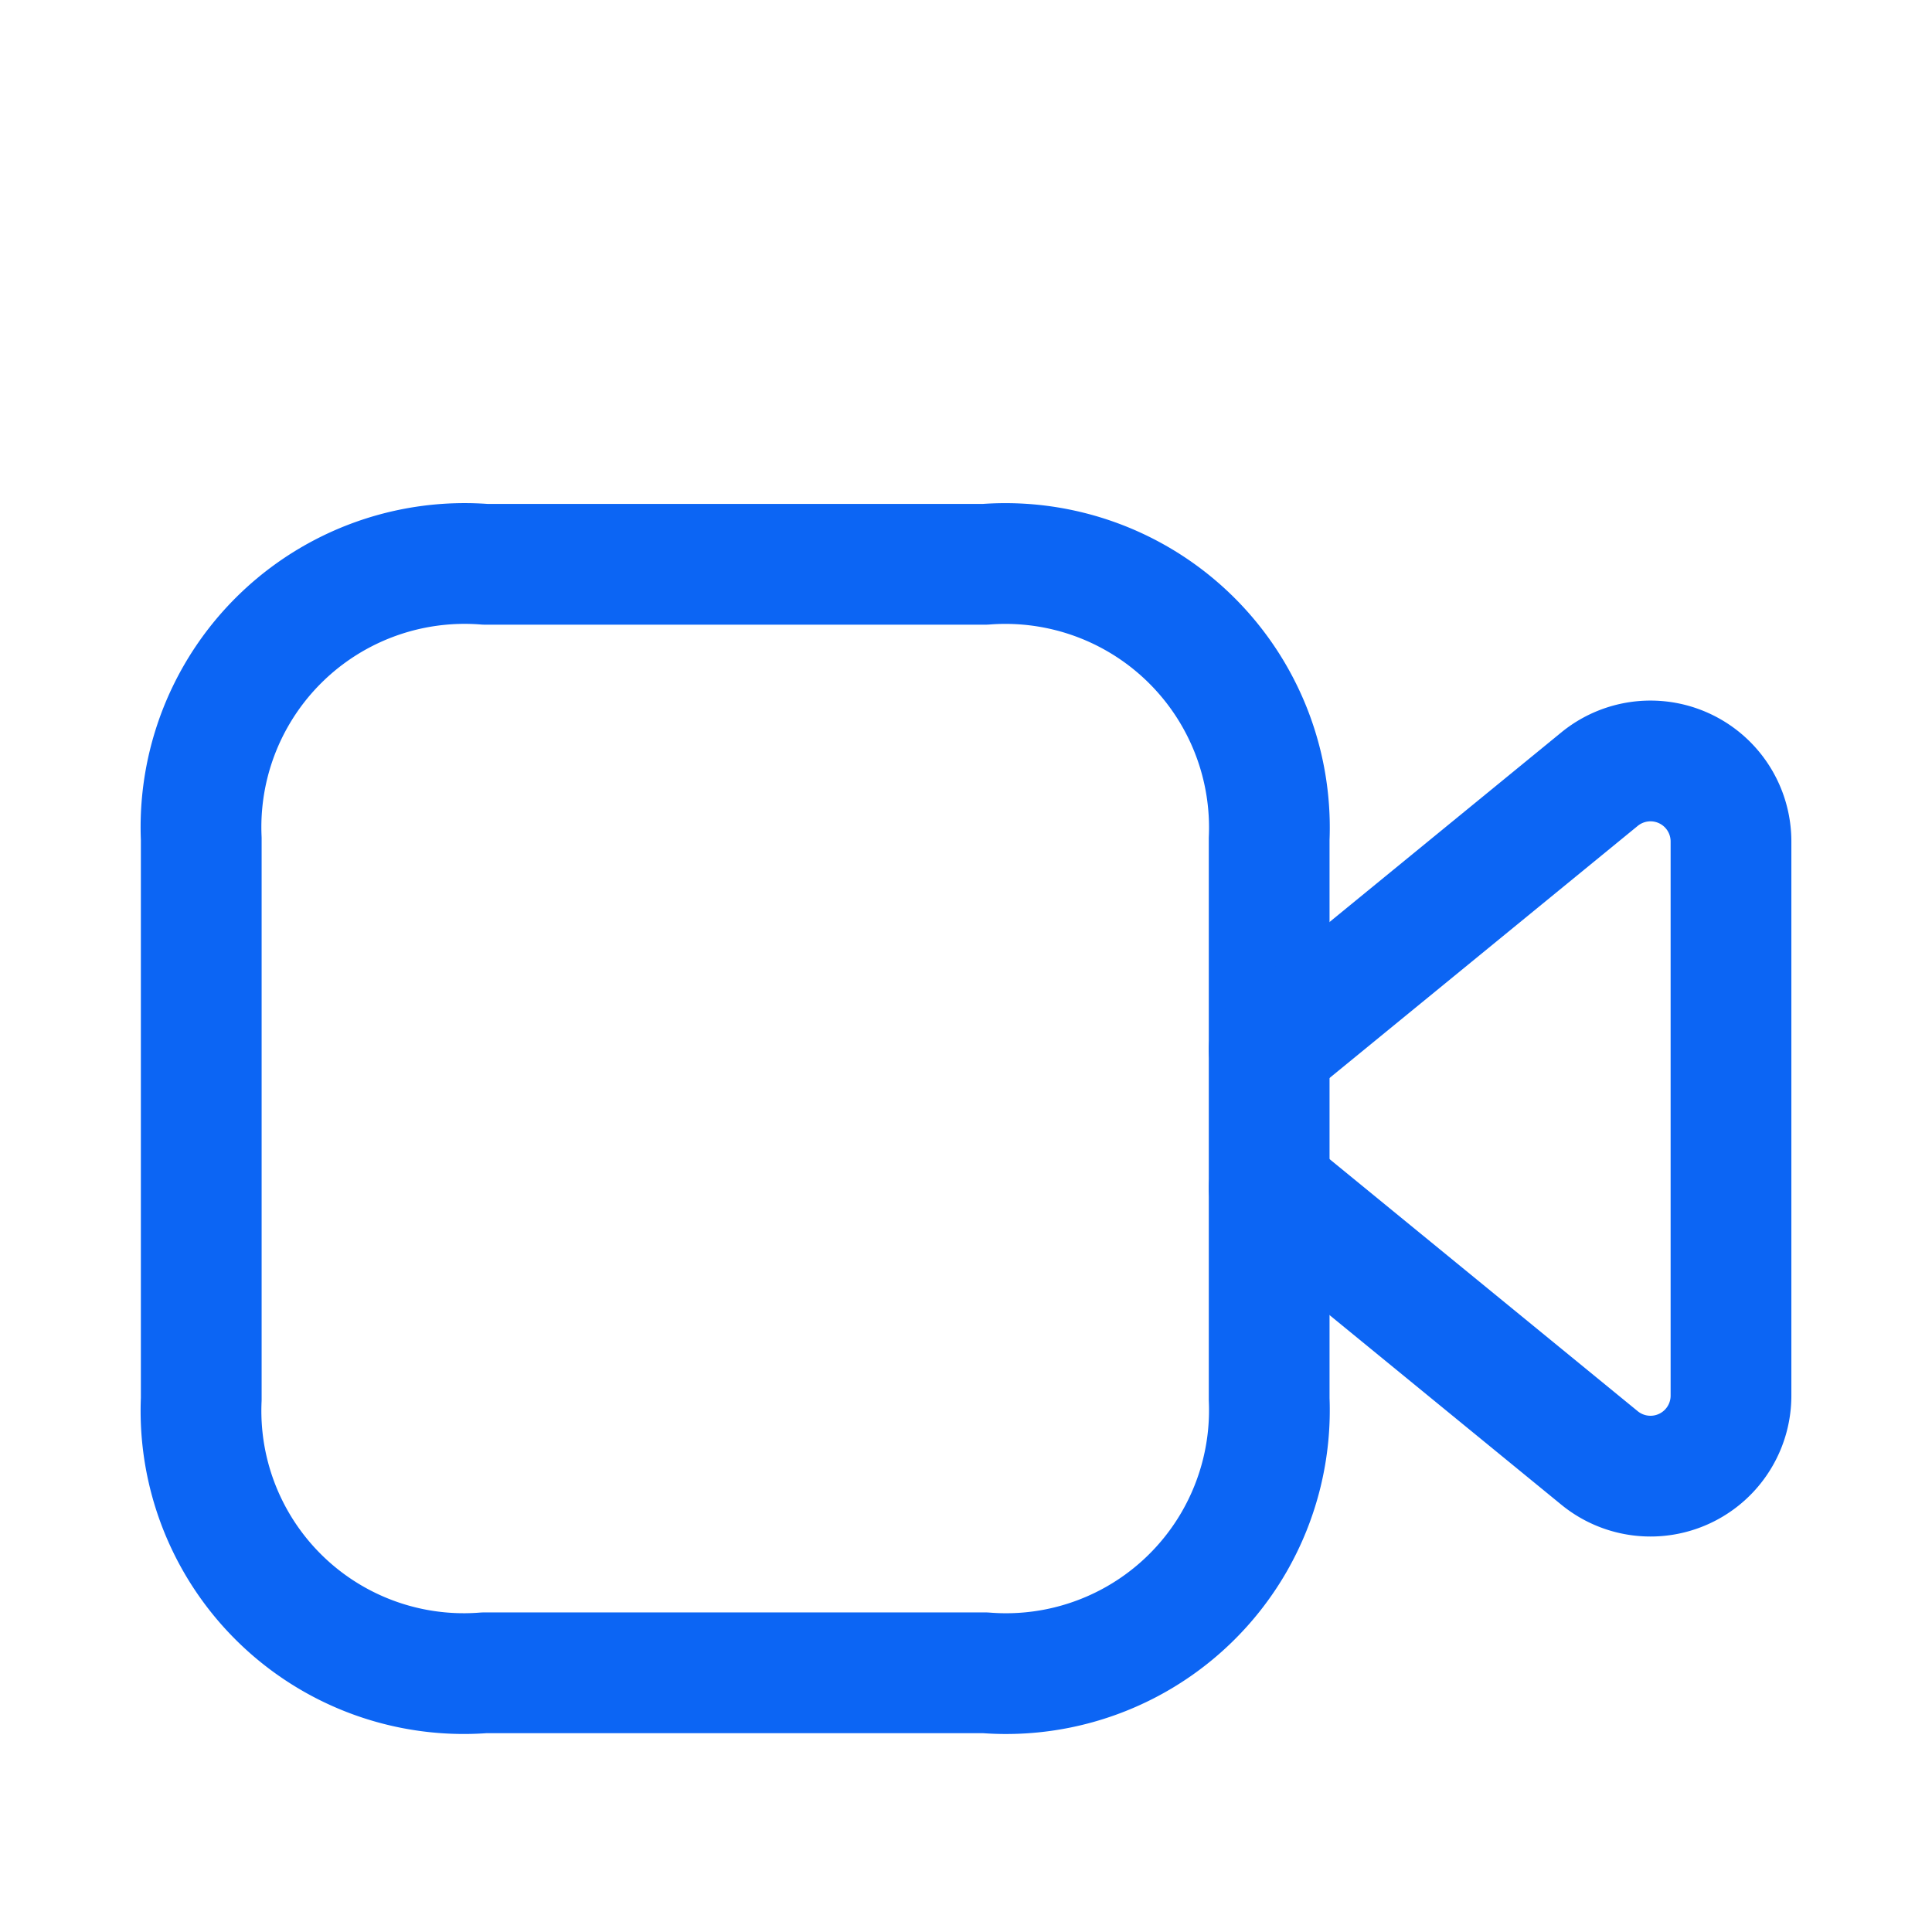
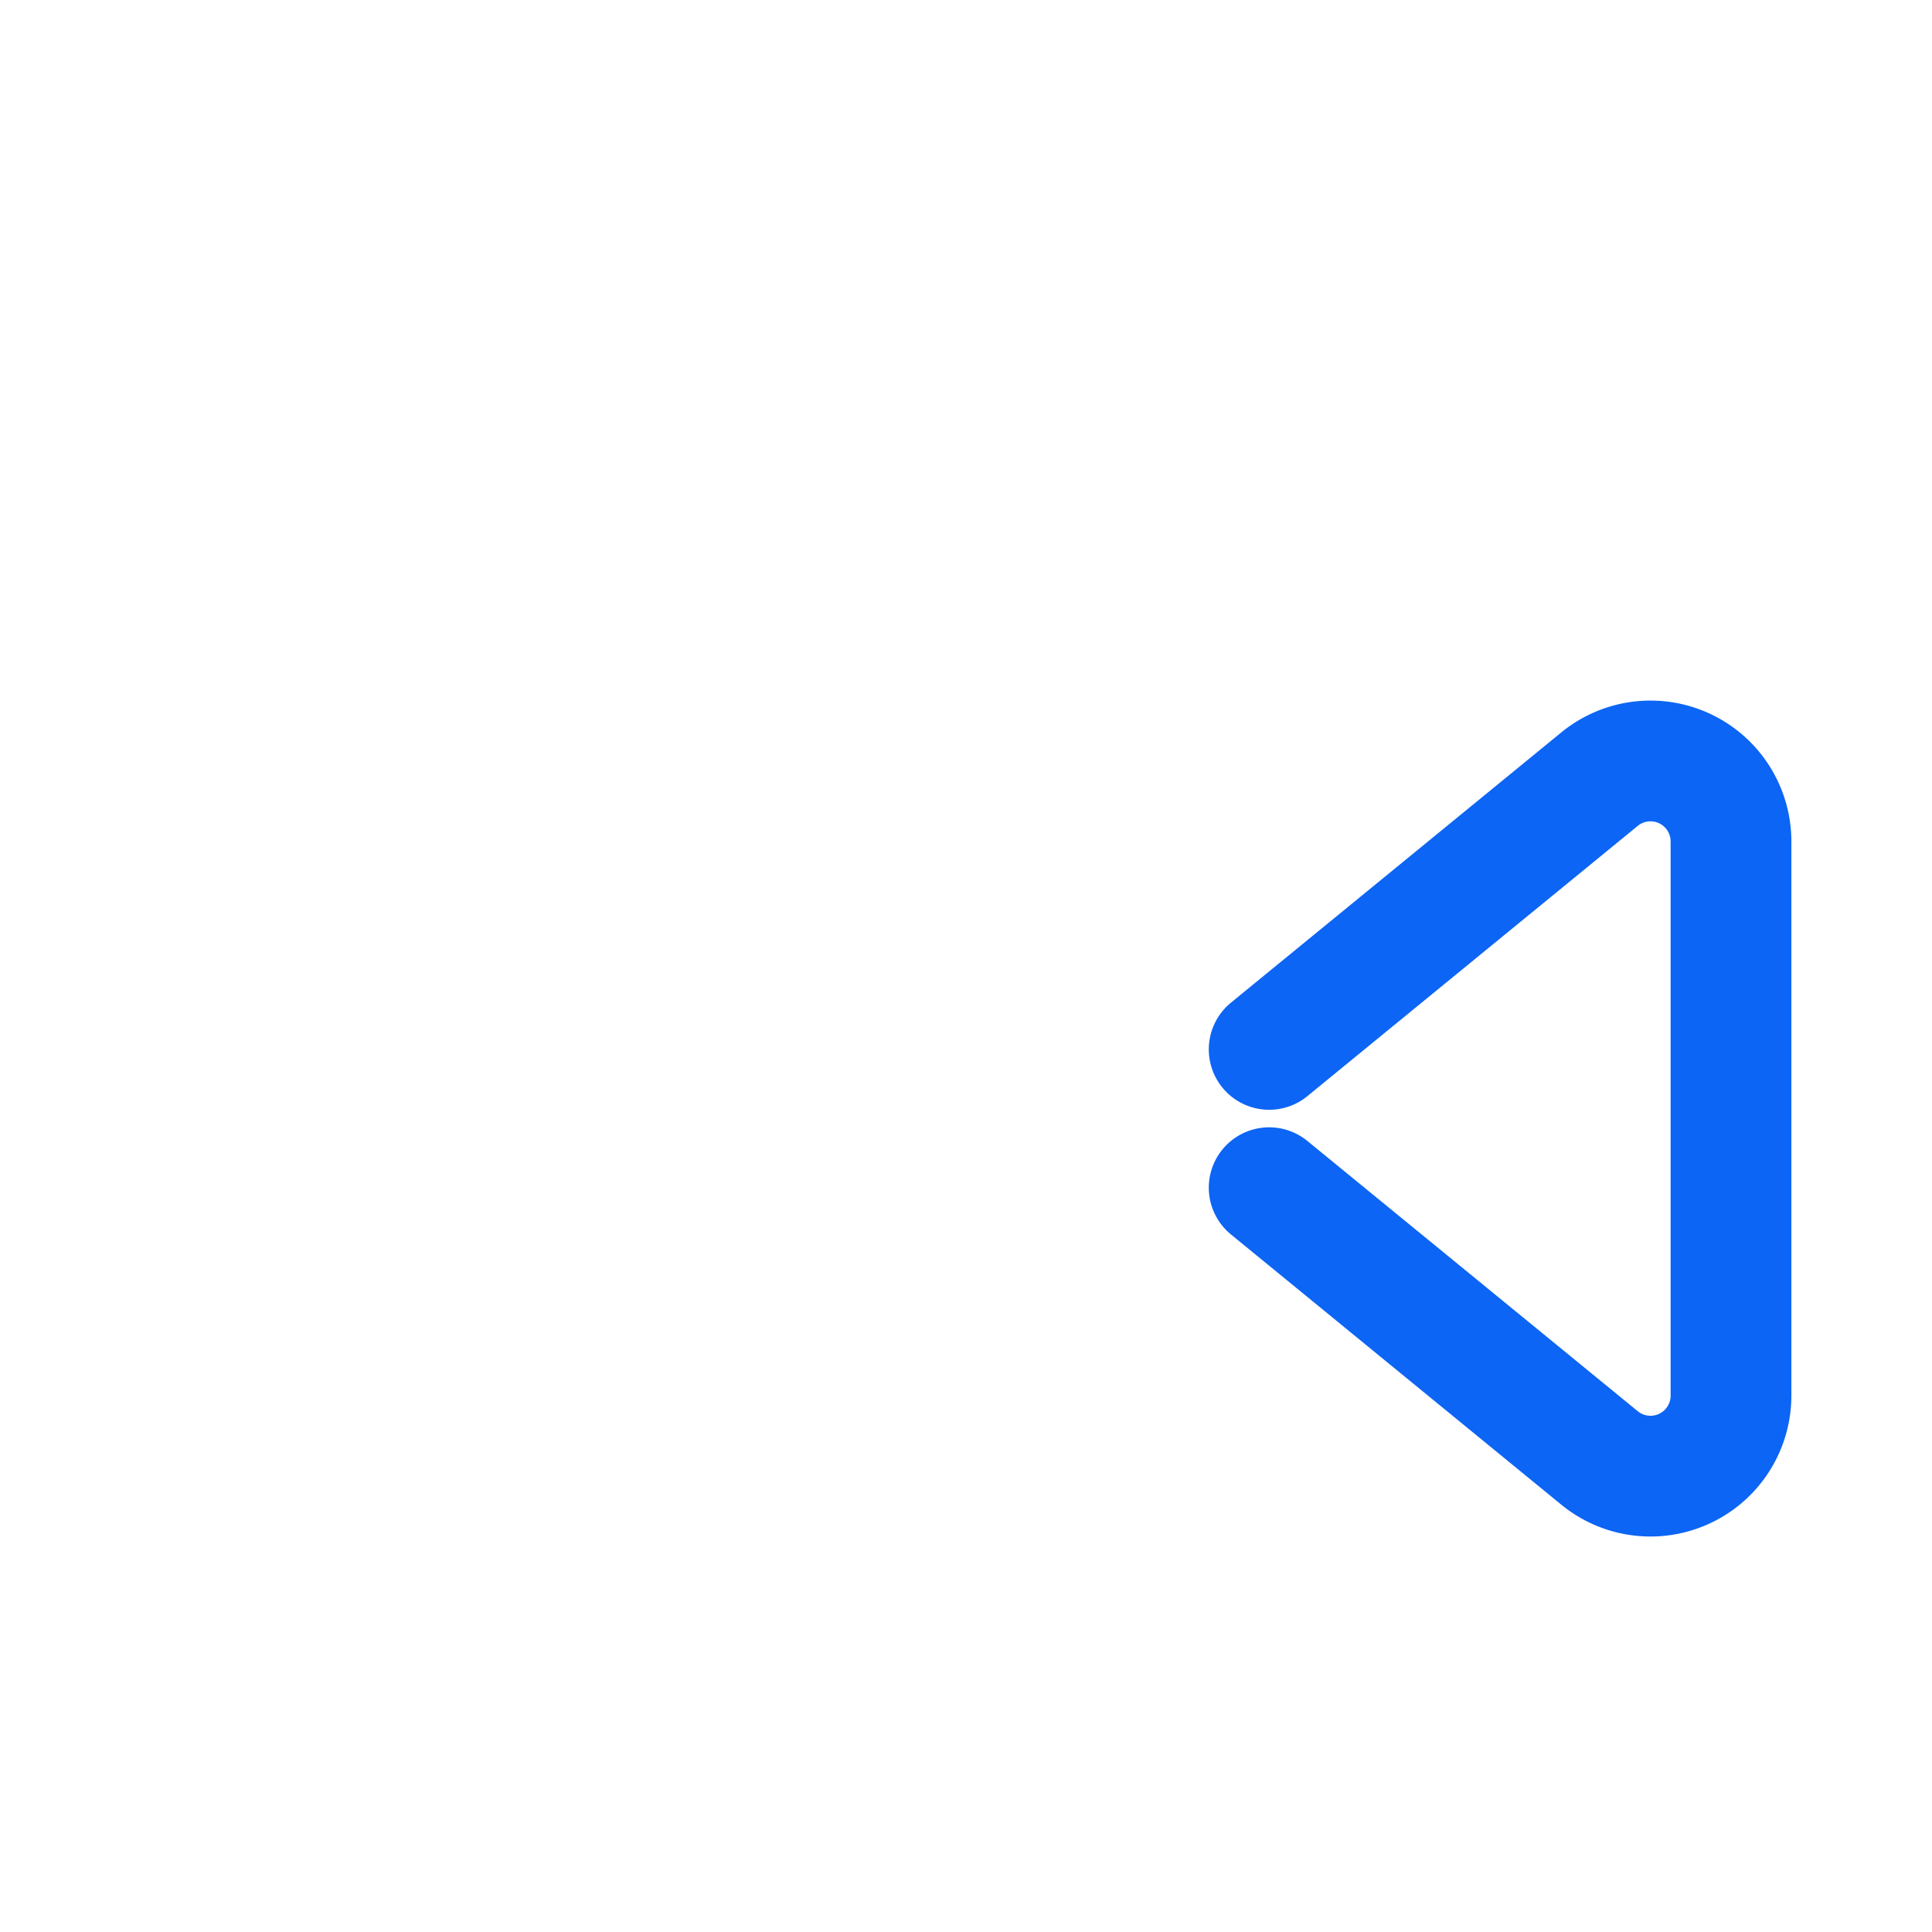
<svg xmlns="http://www.w3.org/2000/svg" width="24" height="24" viewBox="0 0 24 24">
  <g id="Group_2652" transform="translate(-2433 -13130)">
    <rect id="Rectangle_2515" width="24" height="24" transform="translate(2433 13130)" fill="none" />
    <g id="Video" transform="translate(2434.75 13136.26)">
-       <path id="Stroke_1" d="M13.266,10.37a3.272,3.272,0,0,1-3.53,3.4H3.519A3.265,3.265,0,0,1,0,10.37V3.41A3.275,3.275,0,0,1,3.53,0H9.736a3.28,3.28,0,0,1,3.53,3.41Z" transform="translate(0.75 0.75)" fill="none" stroke="#0c65f4" stroke-linecap="round" stroke-linejoin="round" stroke-miterlimit="10" stroke-width="1.5" />
      <path id="Stroke_3" d="M0,3.582,4.1.228A1,1,0,0,1,5.737,1V7.877A1,1,0,0,1,4.1,8.654L0,5.3" transform="translate(14.016 3.194)" fill="none" stroke="#0c65f4" stroke-linecap="round" stroke-linejoin="round" stroke-miterlimit="10" stroke-width="1.5" />
    </g>
  </g>
</svg>